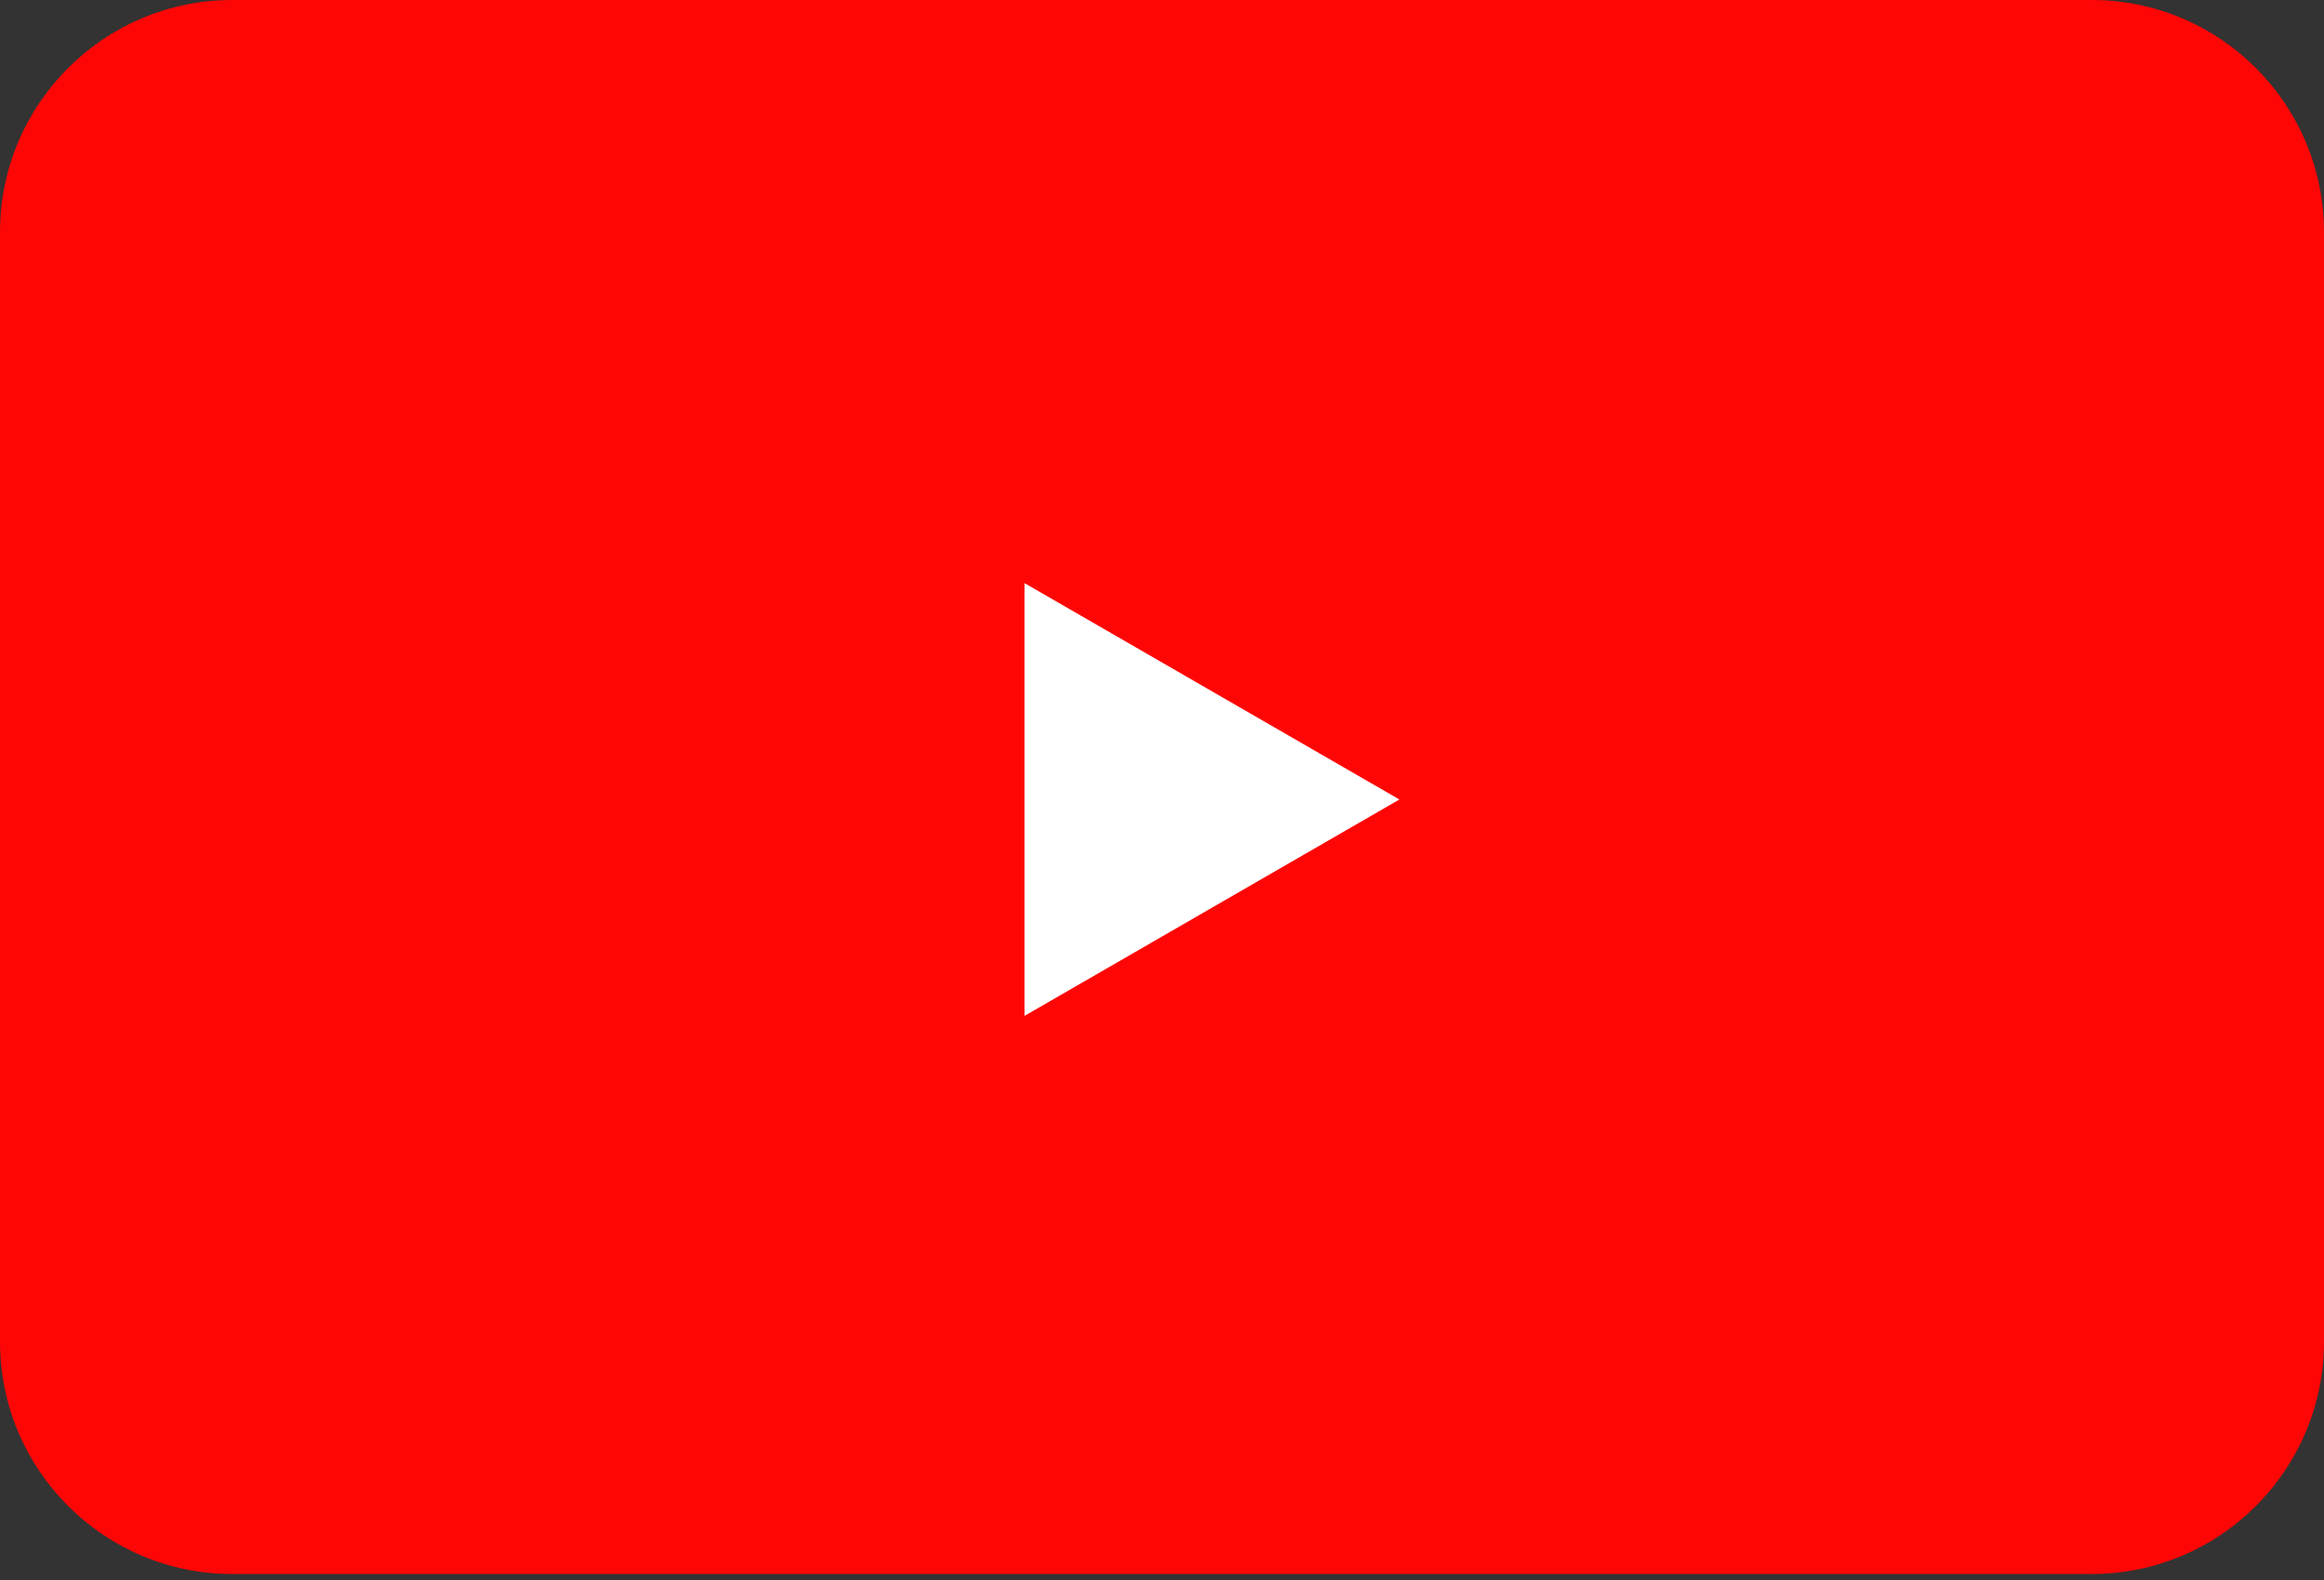
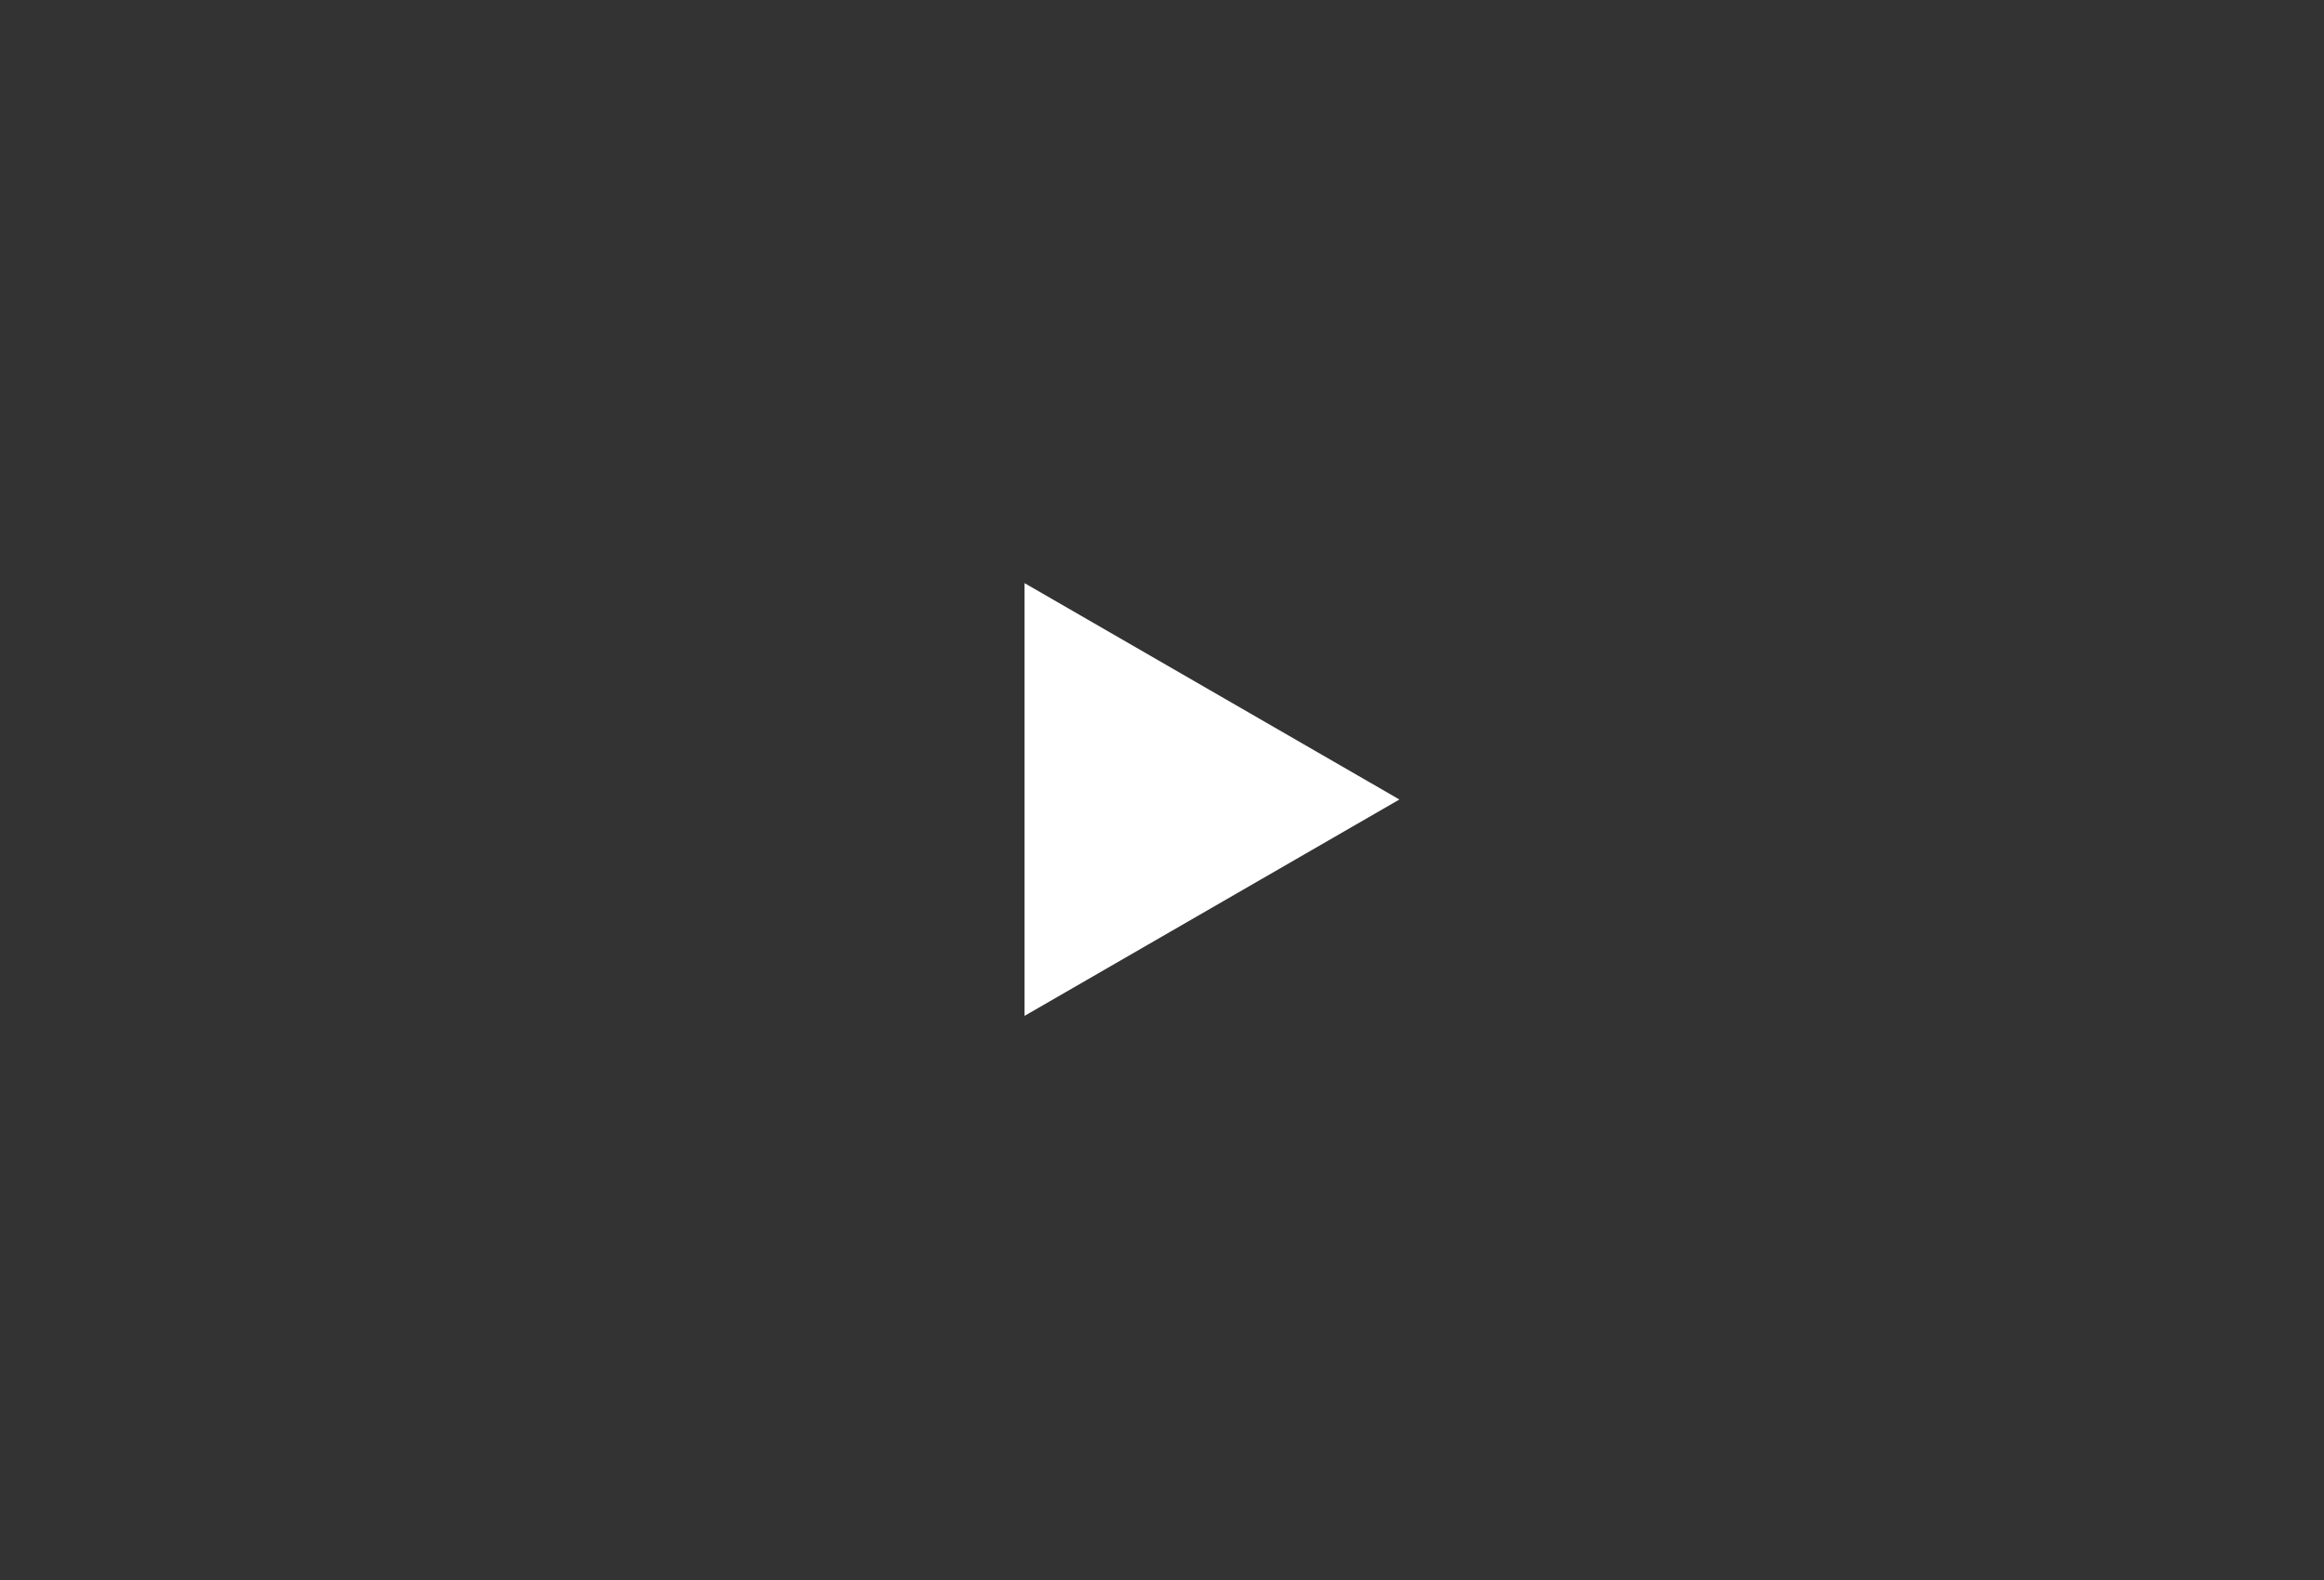
<svg xmlns="http://www.w3.org/2000/svg" width="100" height="68" viewBox="0 0 100 68" fill="none">
  <rect x="0" y="0" width="100" height="68" fill="#333333" stroke="none" />
-   <path d="M0 10C0 4.477 4.477 0 10 0H90C95.523 0 100 4.477 100 10V57.742C100 63.265 95.523 67.742 90 67.742H10C4.477 67.742 0 63.265 0 57.742V10Z" fill="#FF0606" />
  <path d="M60.215 34.409L44.086 43.721V25.097L60.215 34.409Z" fill="white" />
</svg>